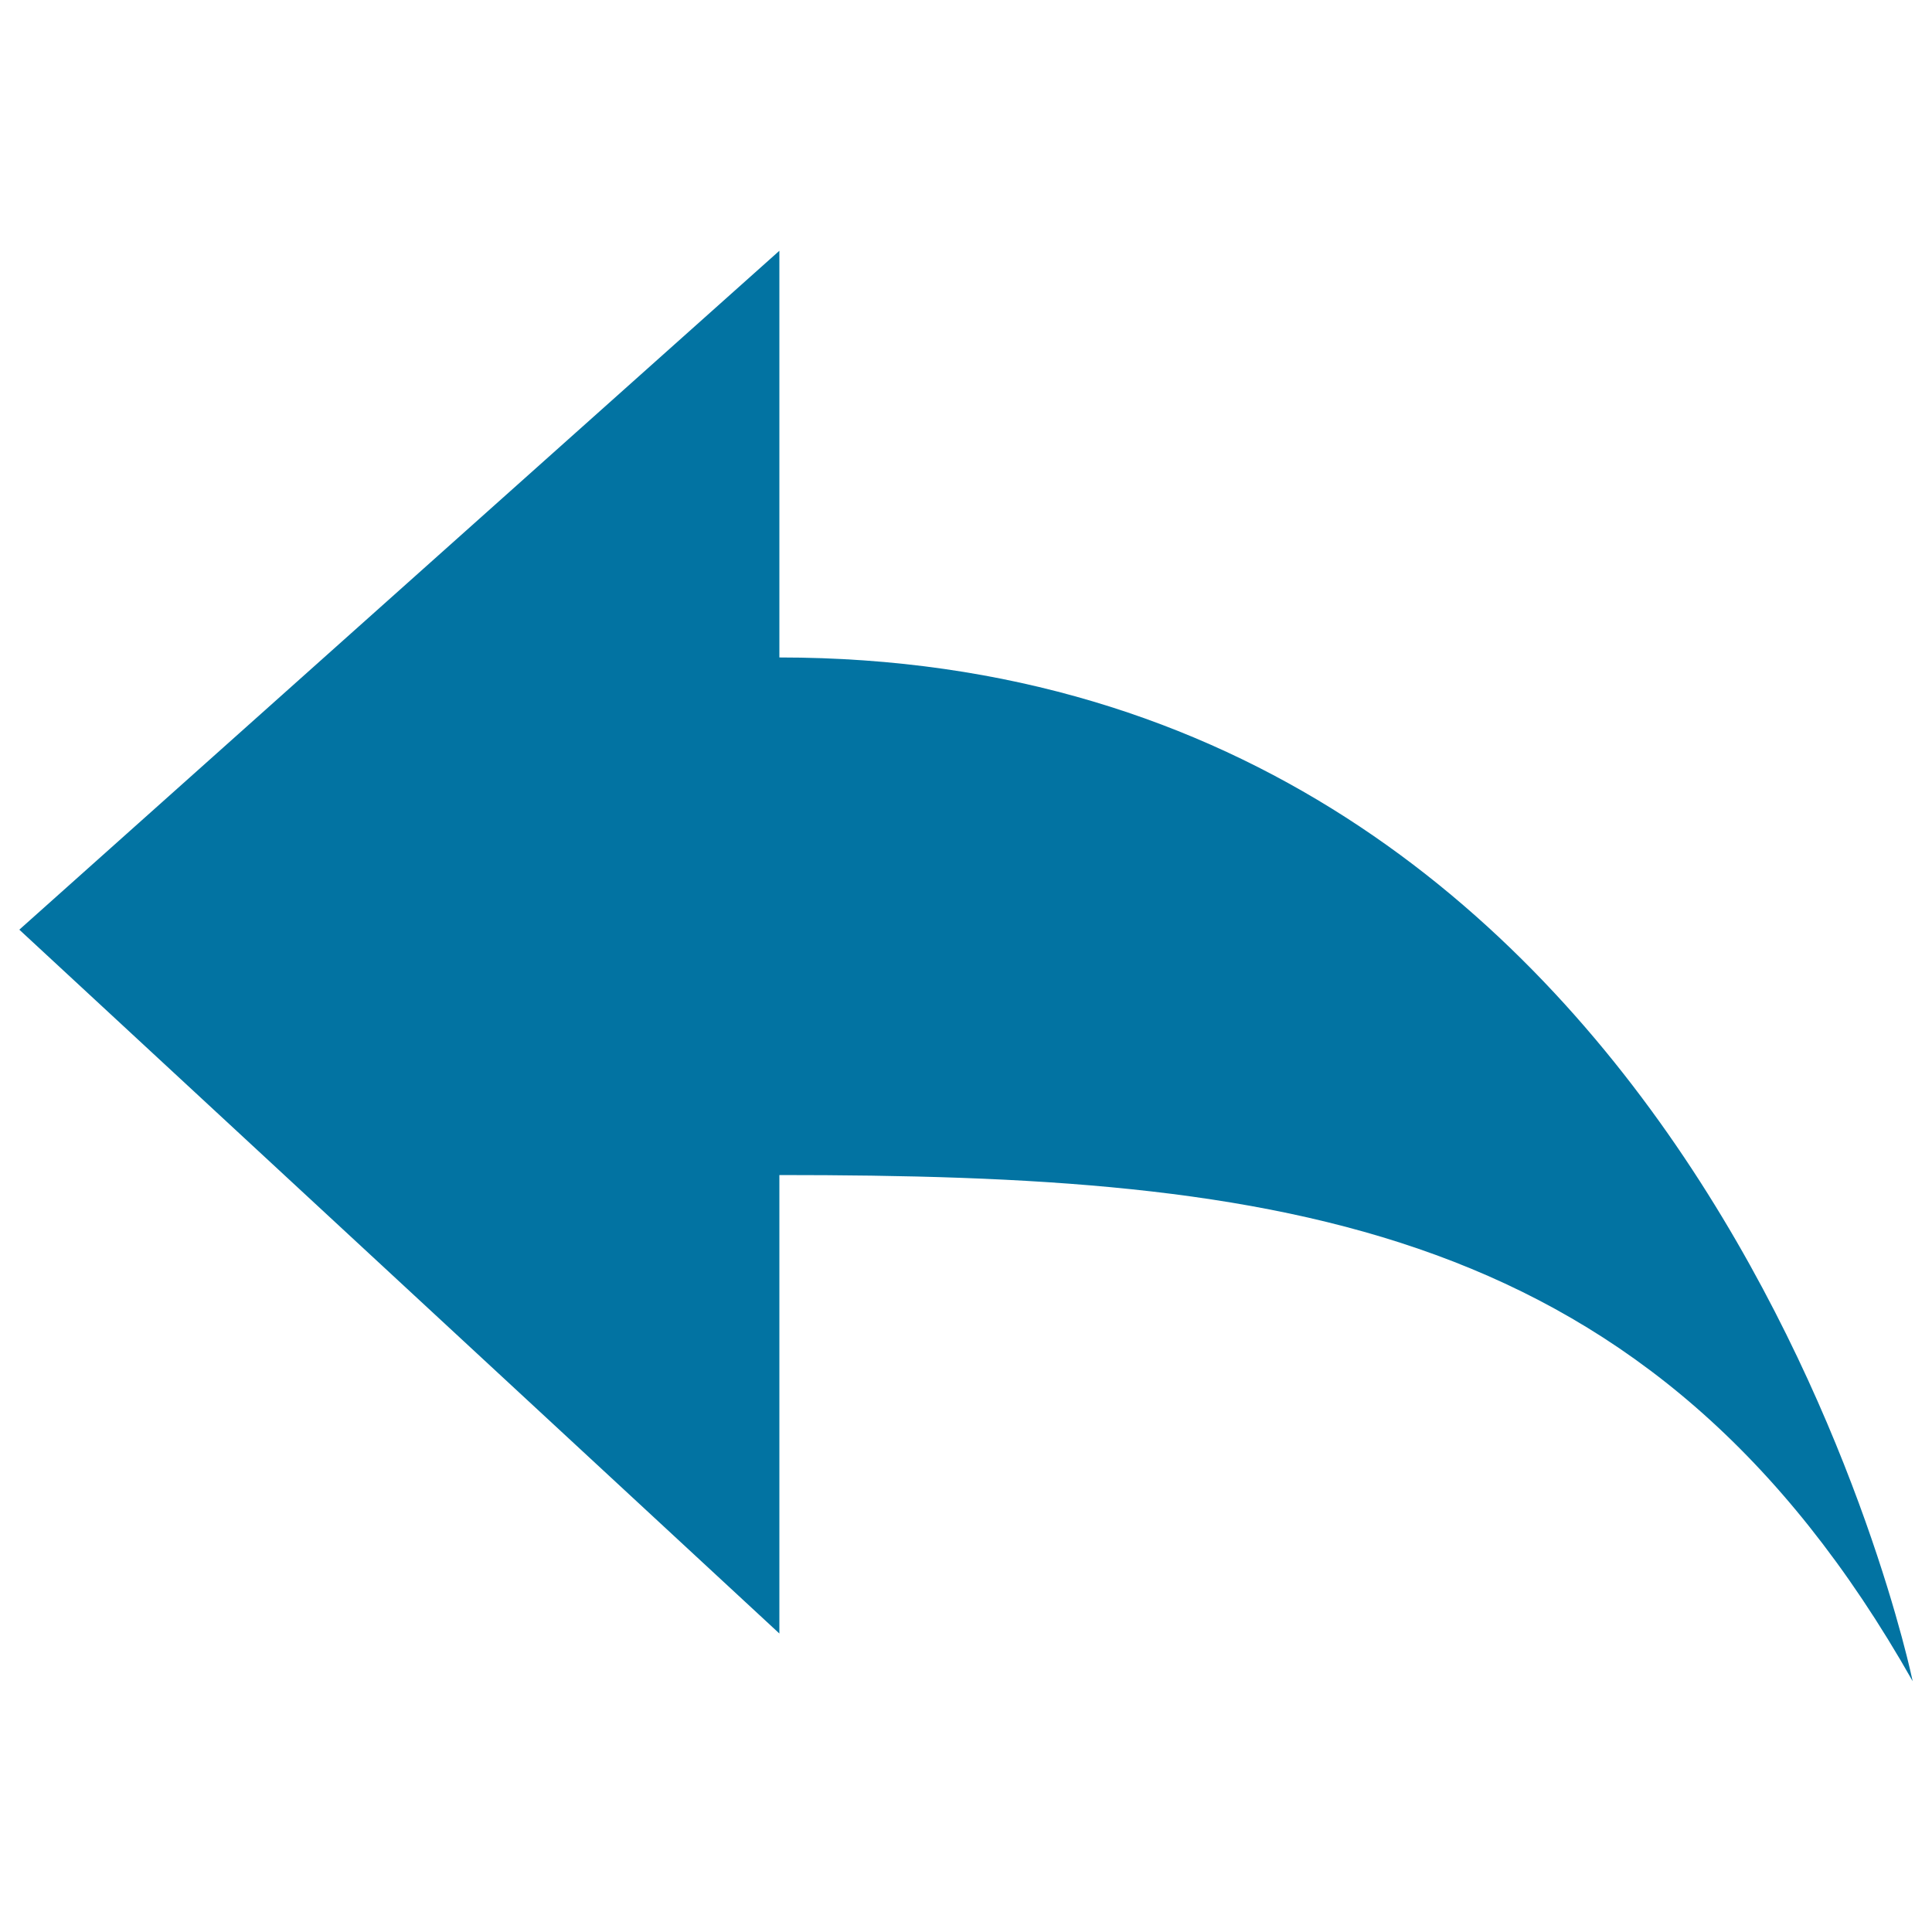
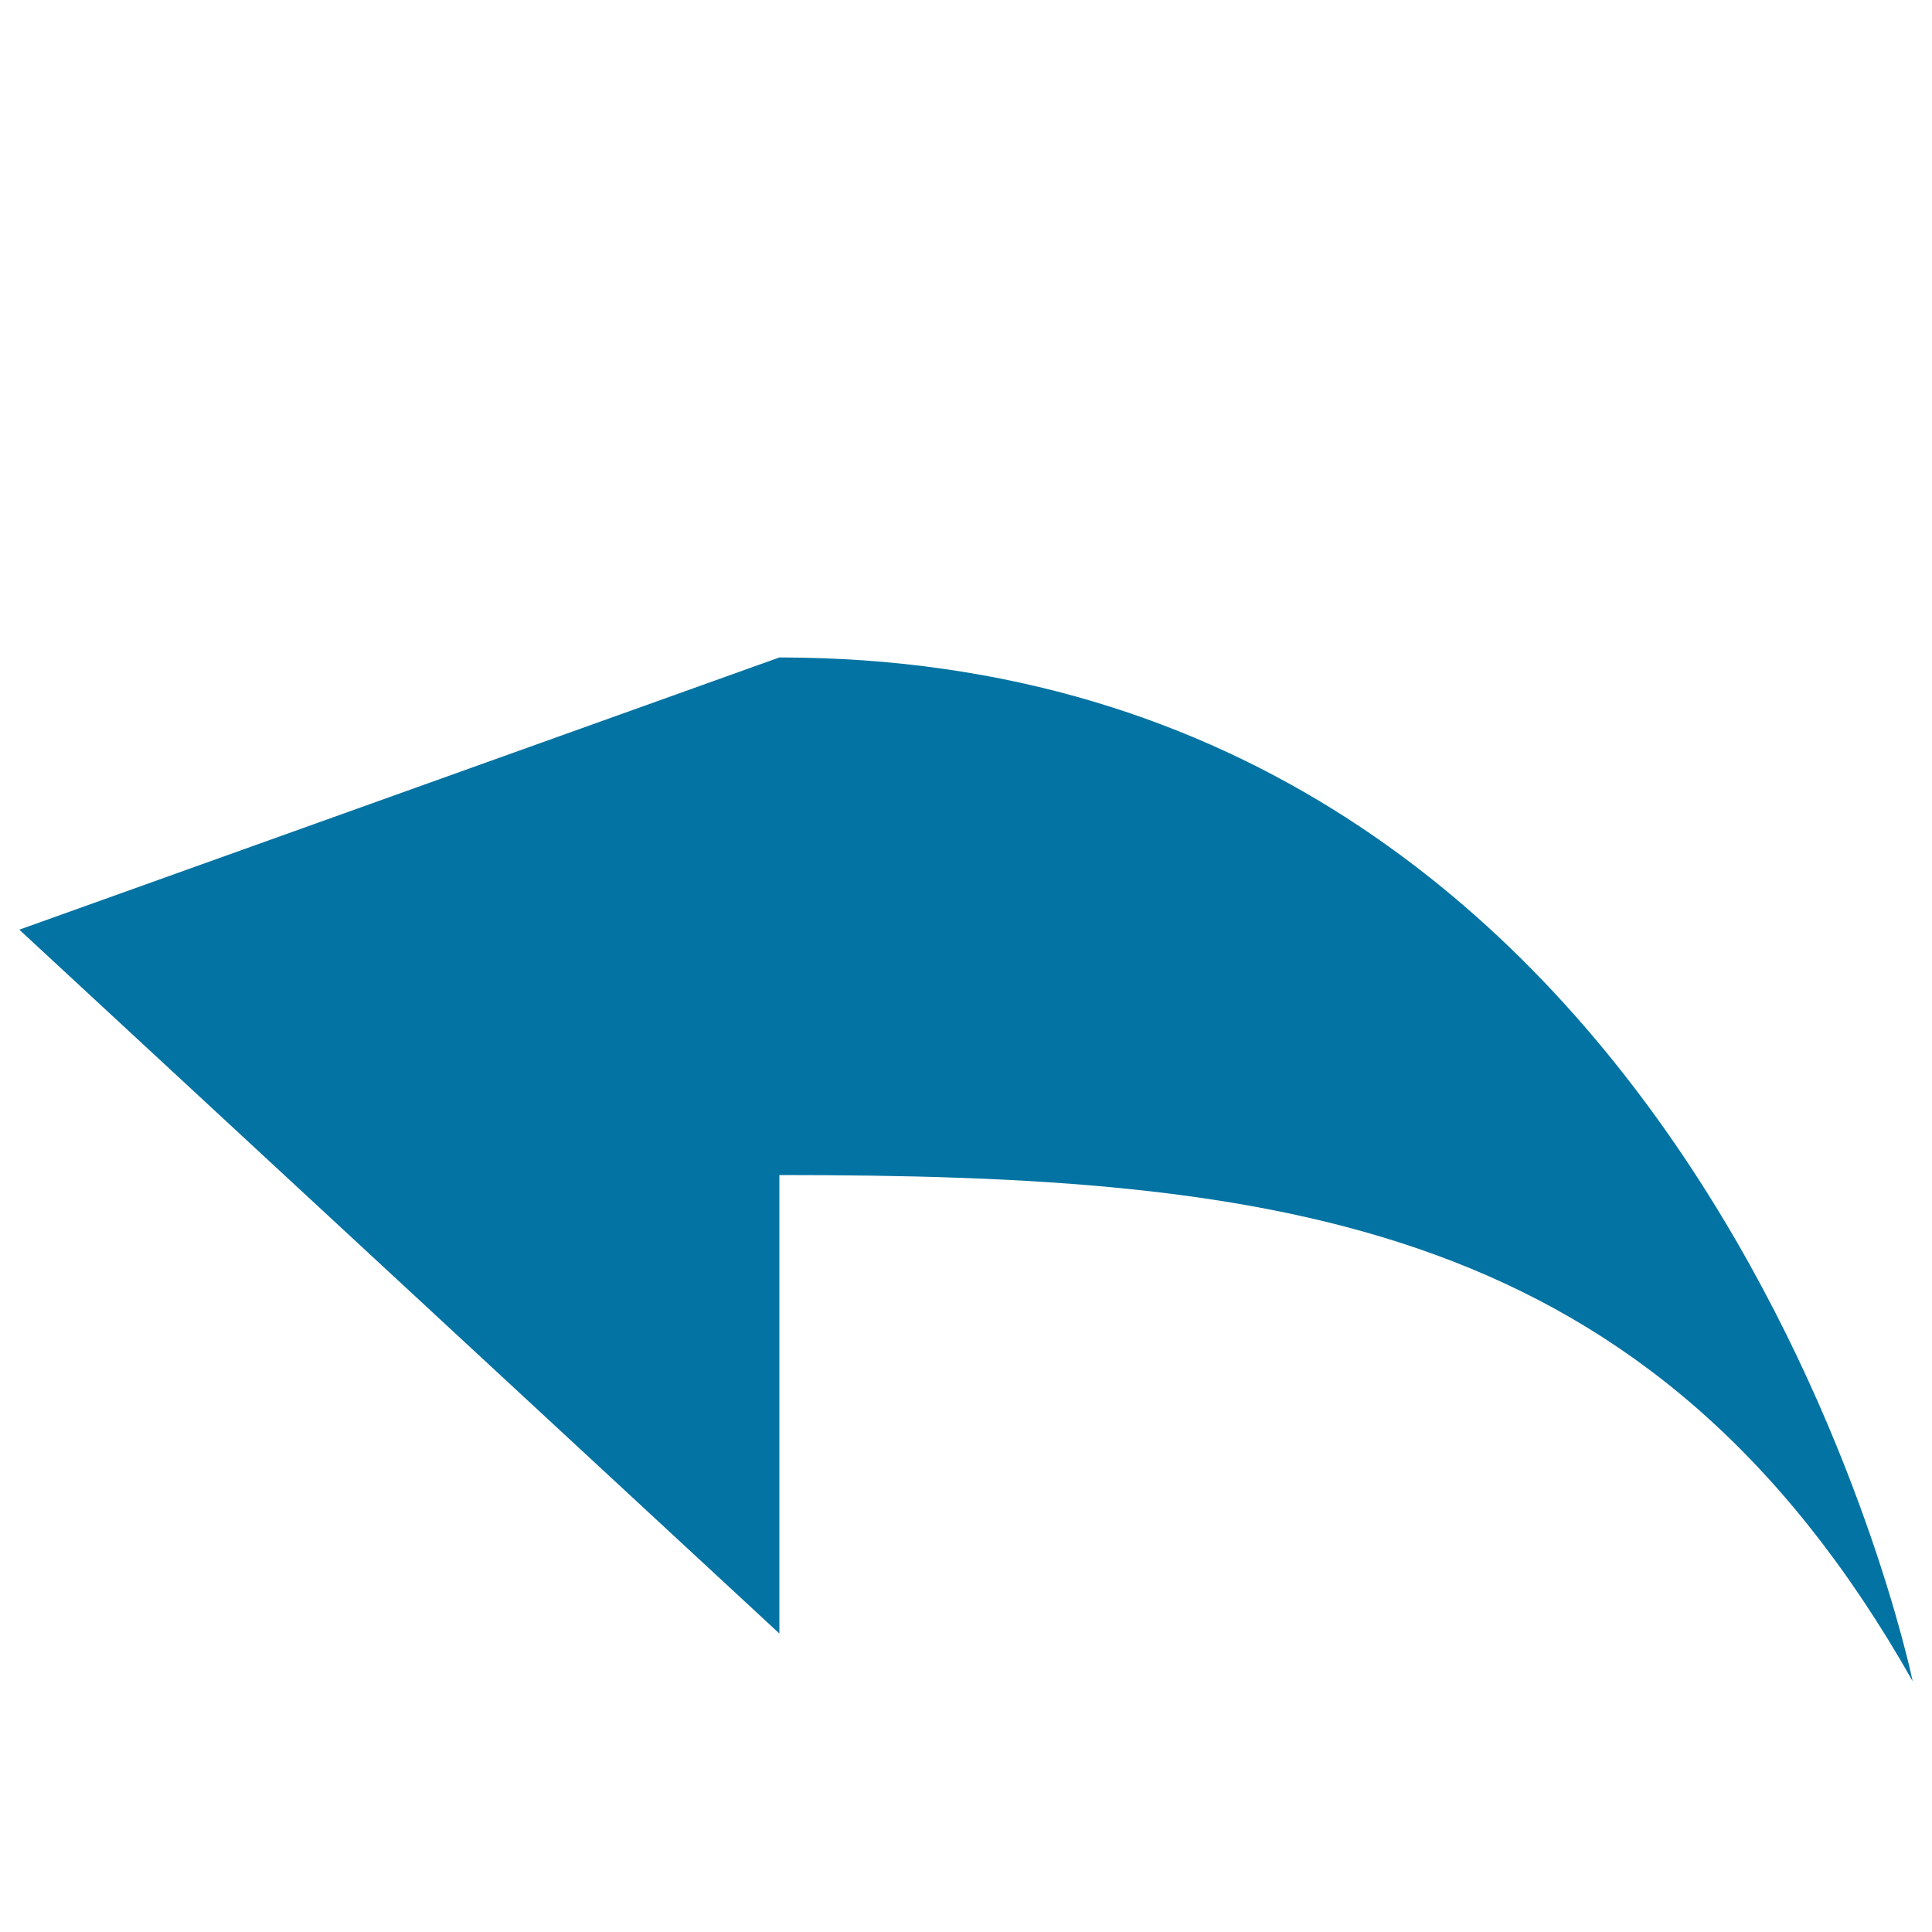
<svg xmlns="http://www.w3.org/2000/svg" viewBox="0 0 1000 1000" style="fill:#0273a2">
  <title>Undo Arrow SVG icon</title>
  <g>
    <g>
-       <path d="M990,870.2c0,0-108.9-529.9-586.6-529.9V129.8L10,481.2l393.4,364.3V608.2C662.7,608.2,854.8,631.2,990,870.2z" />
+       <path d="M990,870.2c0,0-108.9-529.9-586.6-529.9L10,481.2l393.4,364.3V608.2C662.7,608.2,854.8,631.2,990,870.2z" />
    </g>
  </g>
</svg>